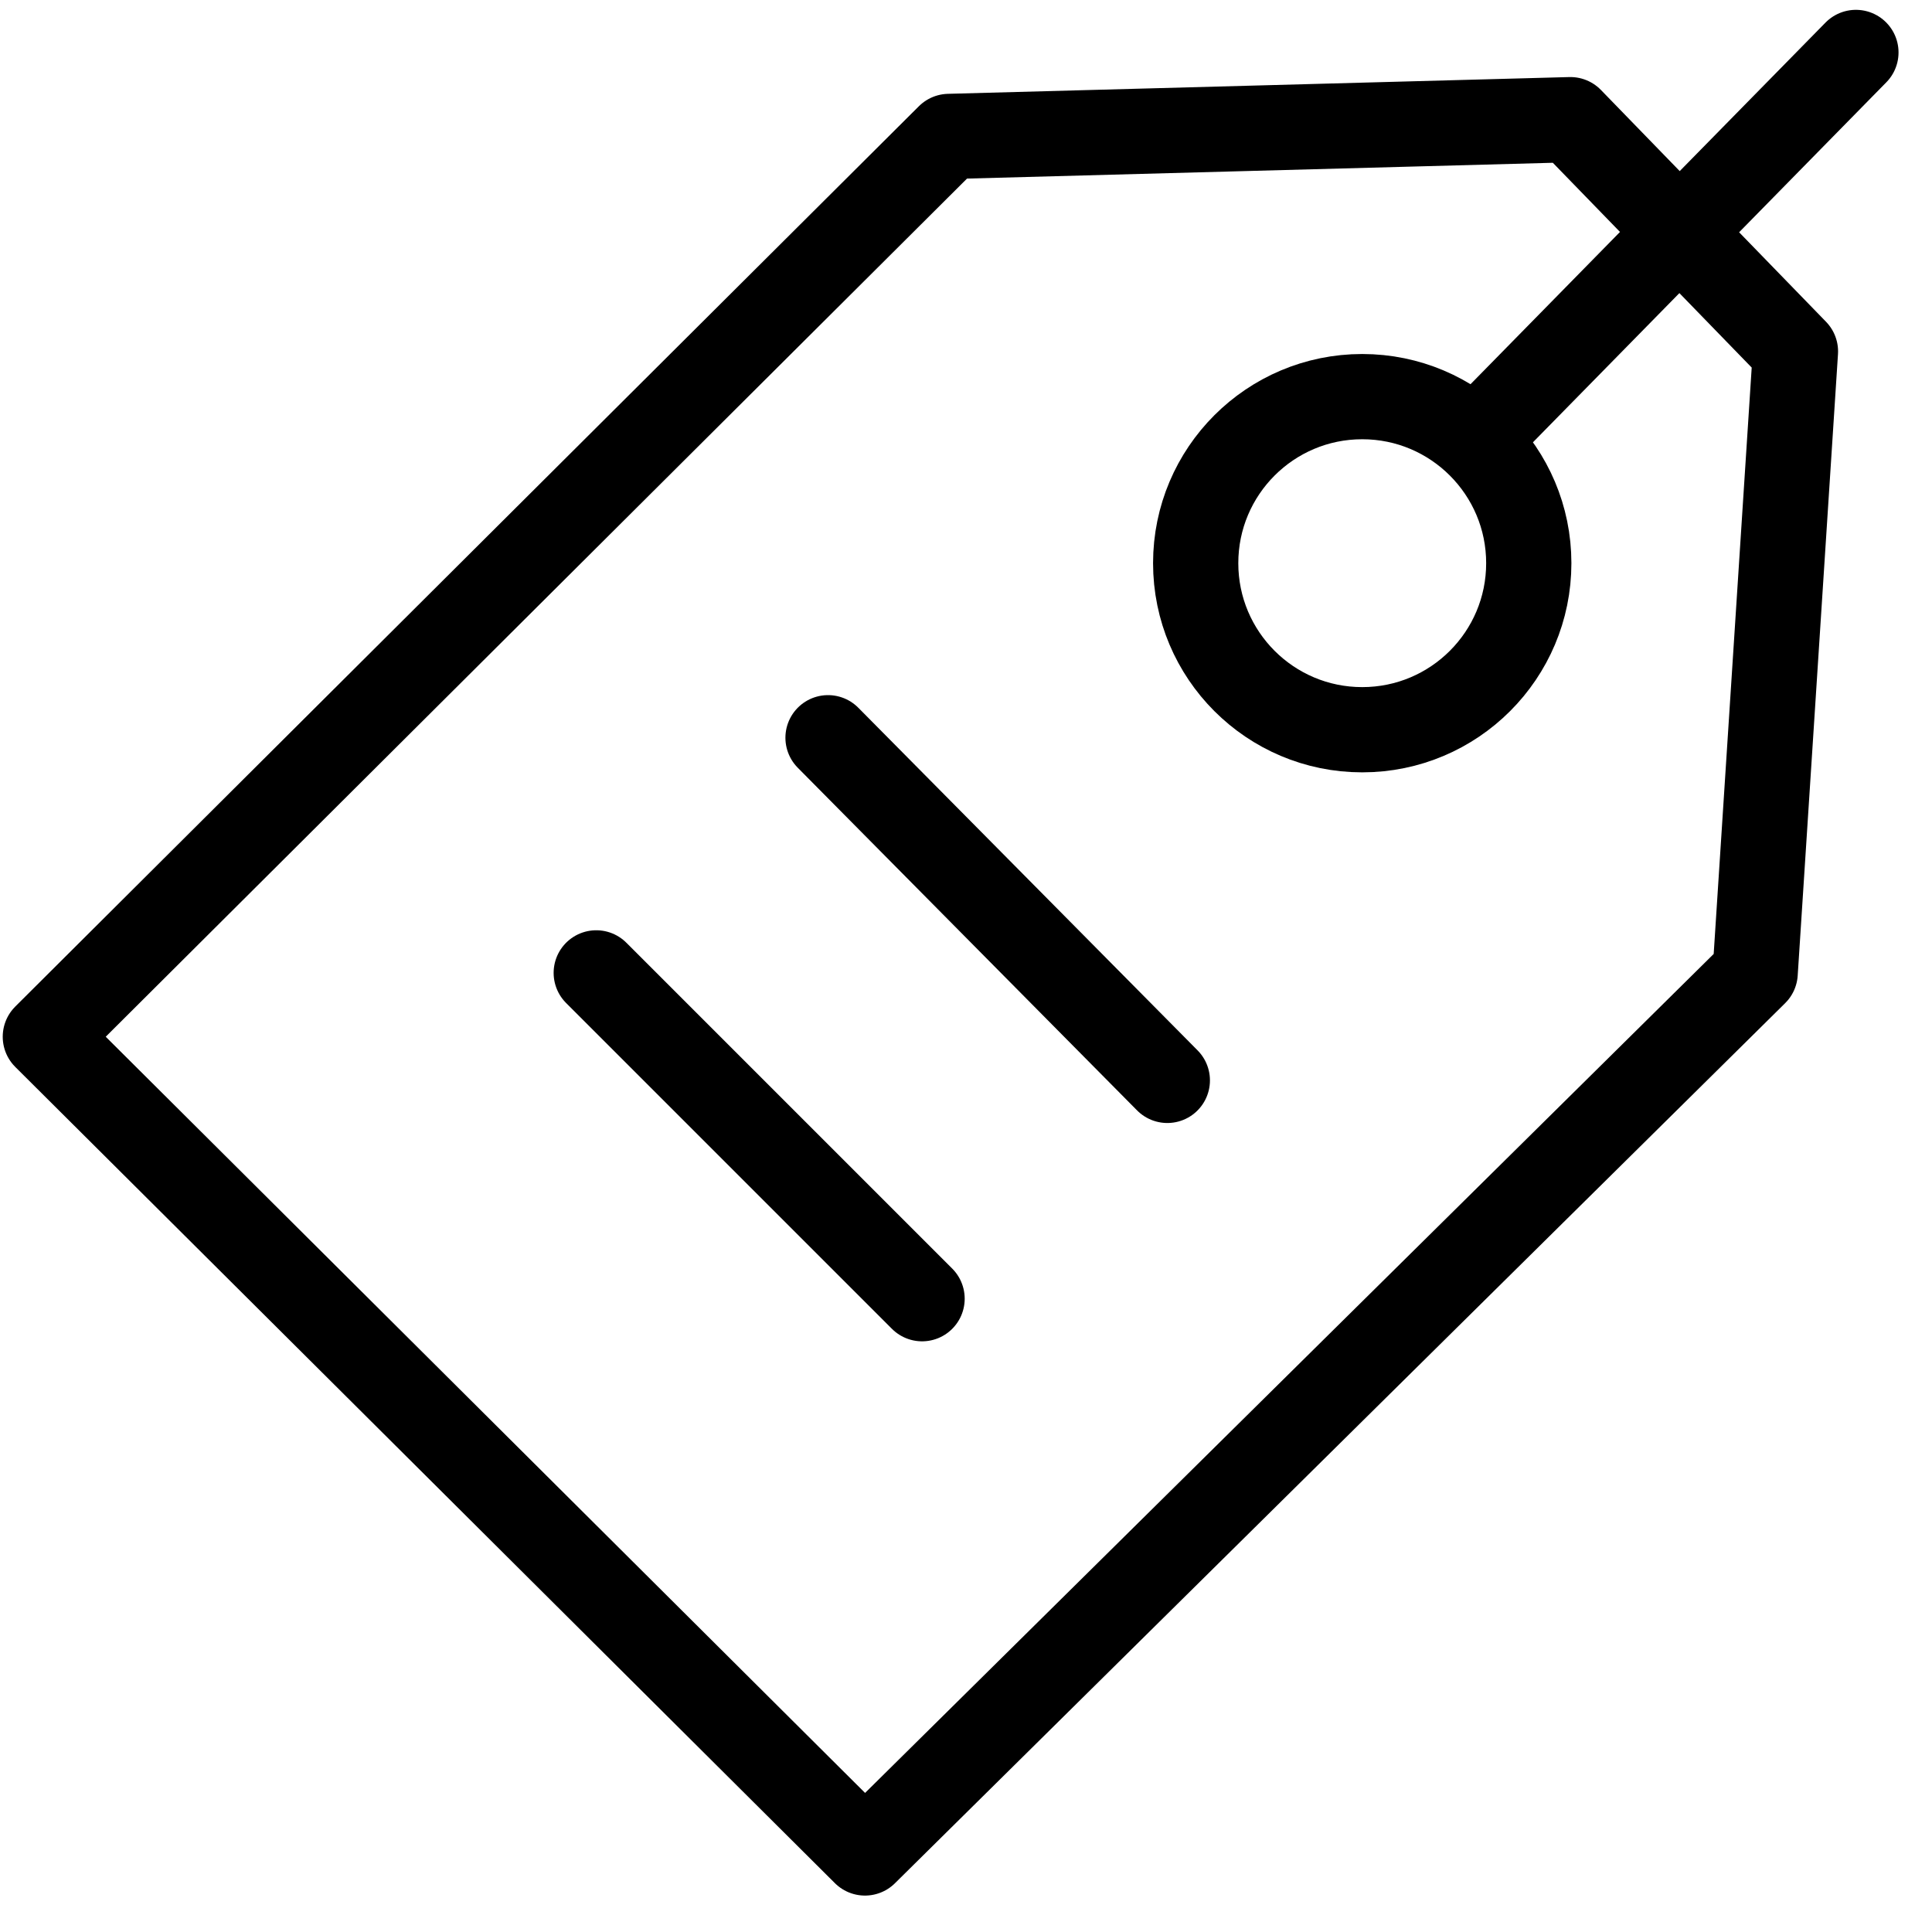
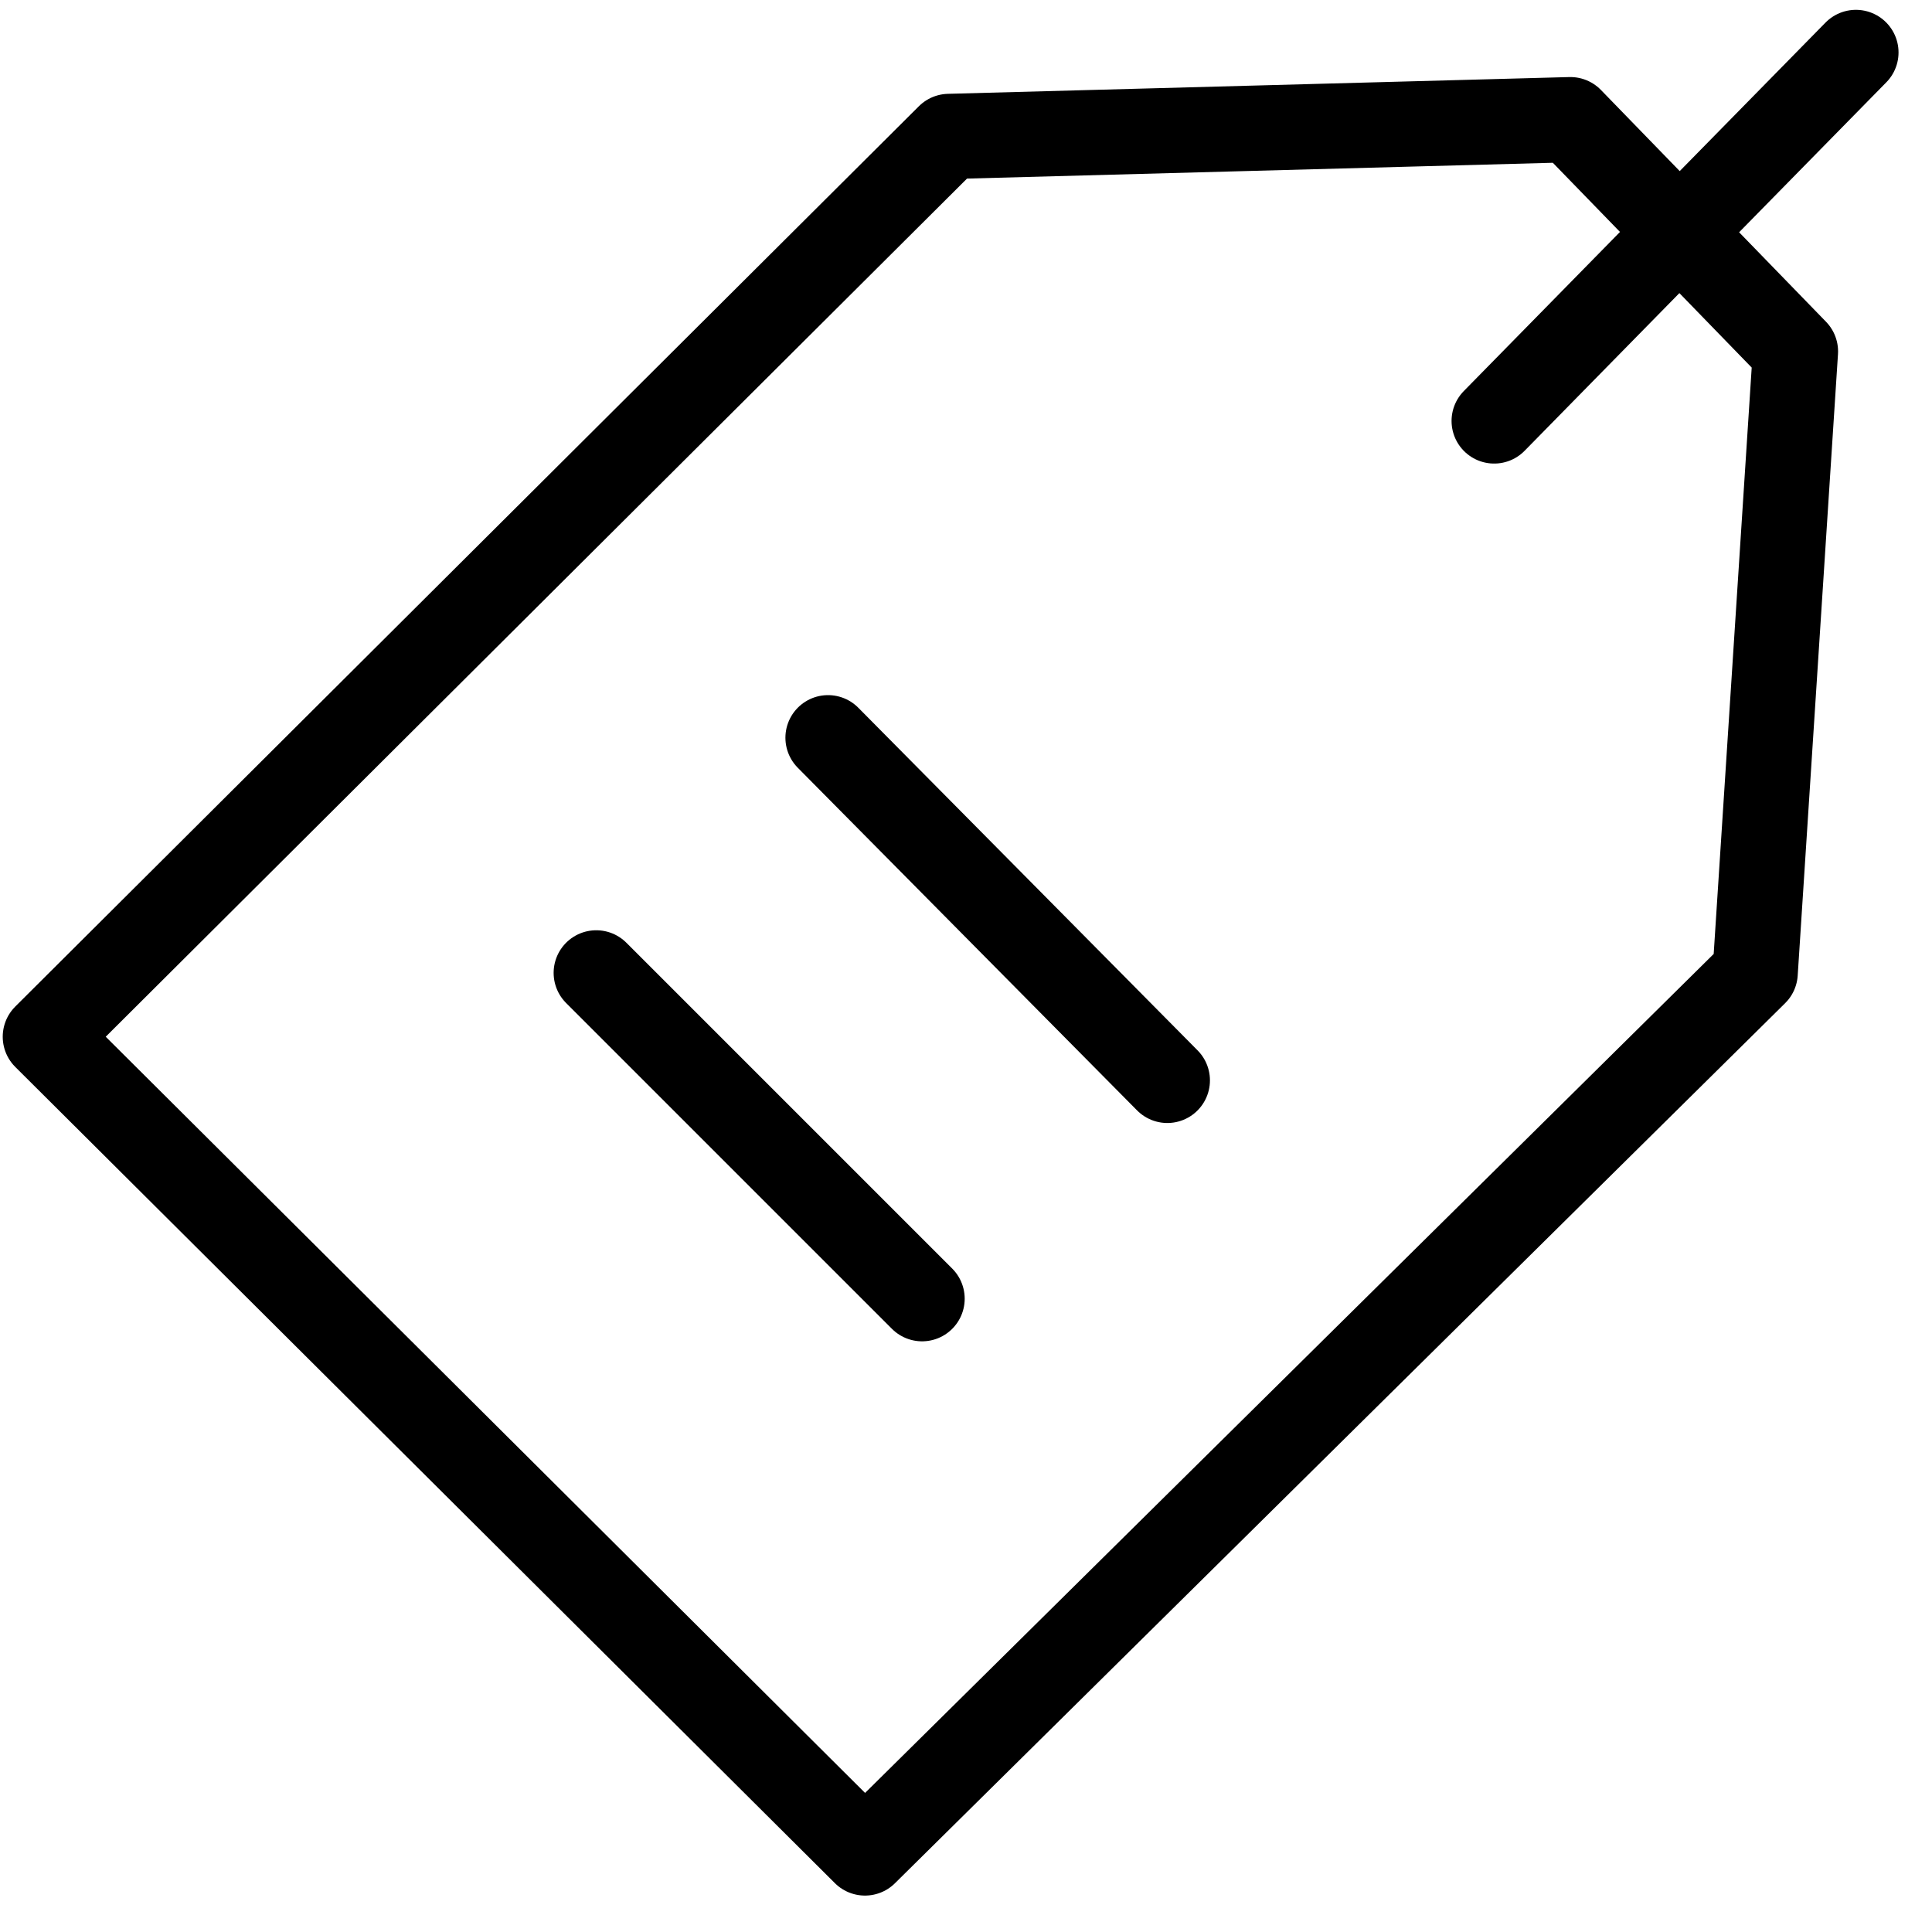
<svg xmlns="http://www.w3.org/2000/svg" width="34" height="34" viewBox="0 0 34 34" fill="none">
  <path d="M10.493 17.121L16.227 22.855M14.572 12.983L20.543 19.013M32.661 0.923L26.295 7.408M15.222 32.609L0.798 18.245L16.7 2.401L27.636 2.106L31.597 6.185L30.888 17.121L15.222 32.609Z" stroke="black" stroke-width="1.5" stroke-linecap="round" stroke-linejoin="round" />
-   <circle cx="23.973" cy="9.911" r="2.931" stroke="black" stroke-width="1.5" stroke-linecap="round" stroke-linejoin="round" />
</svg>